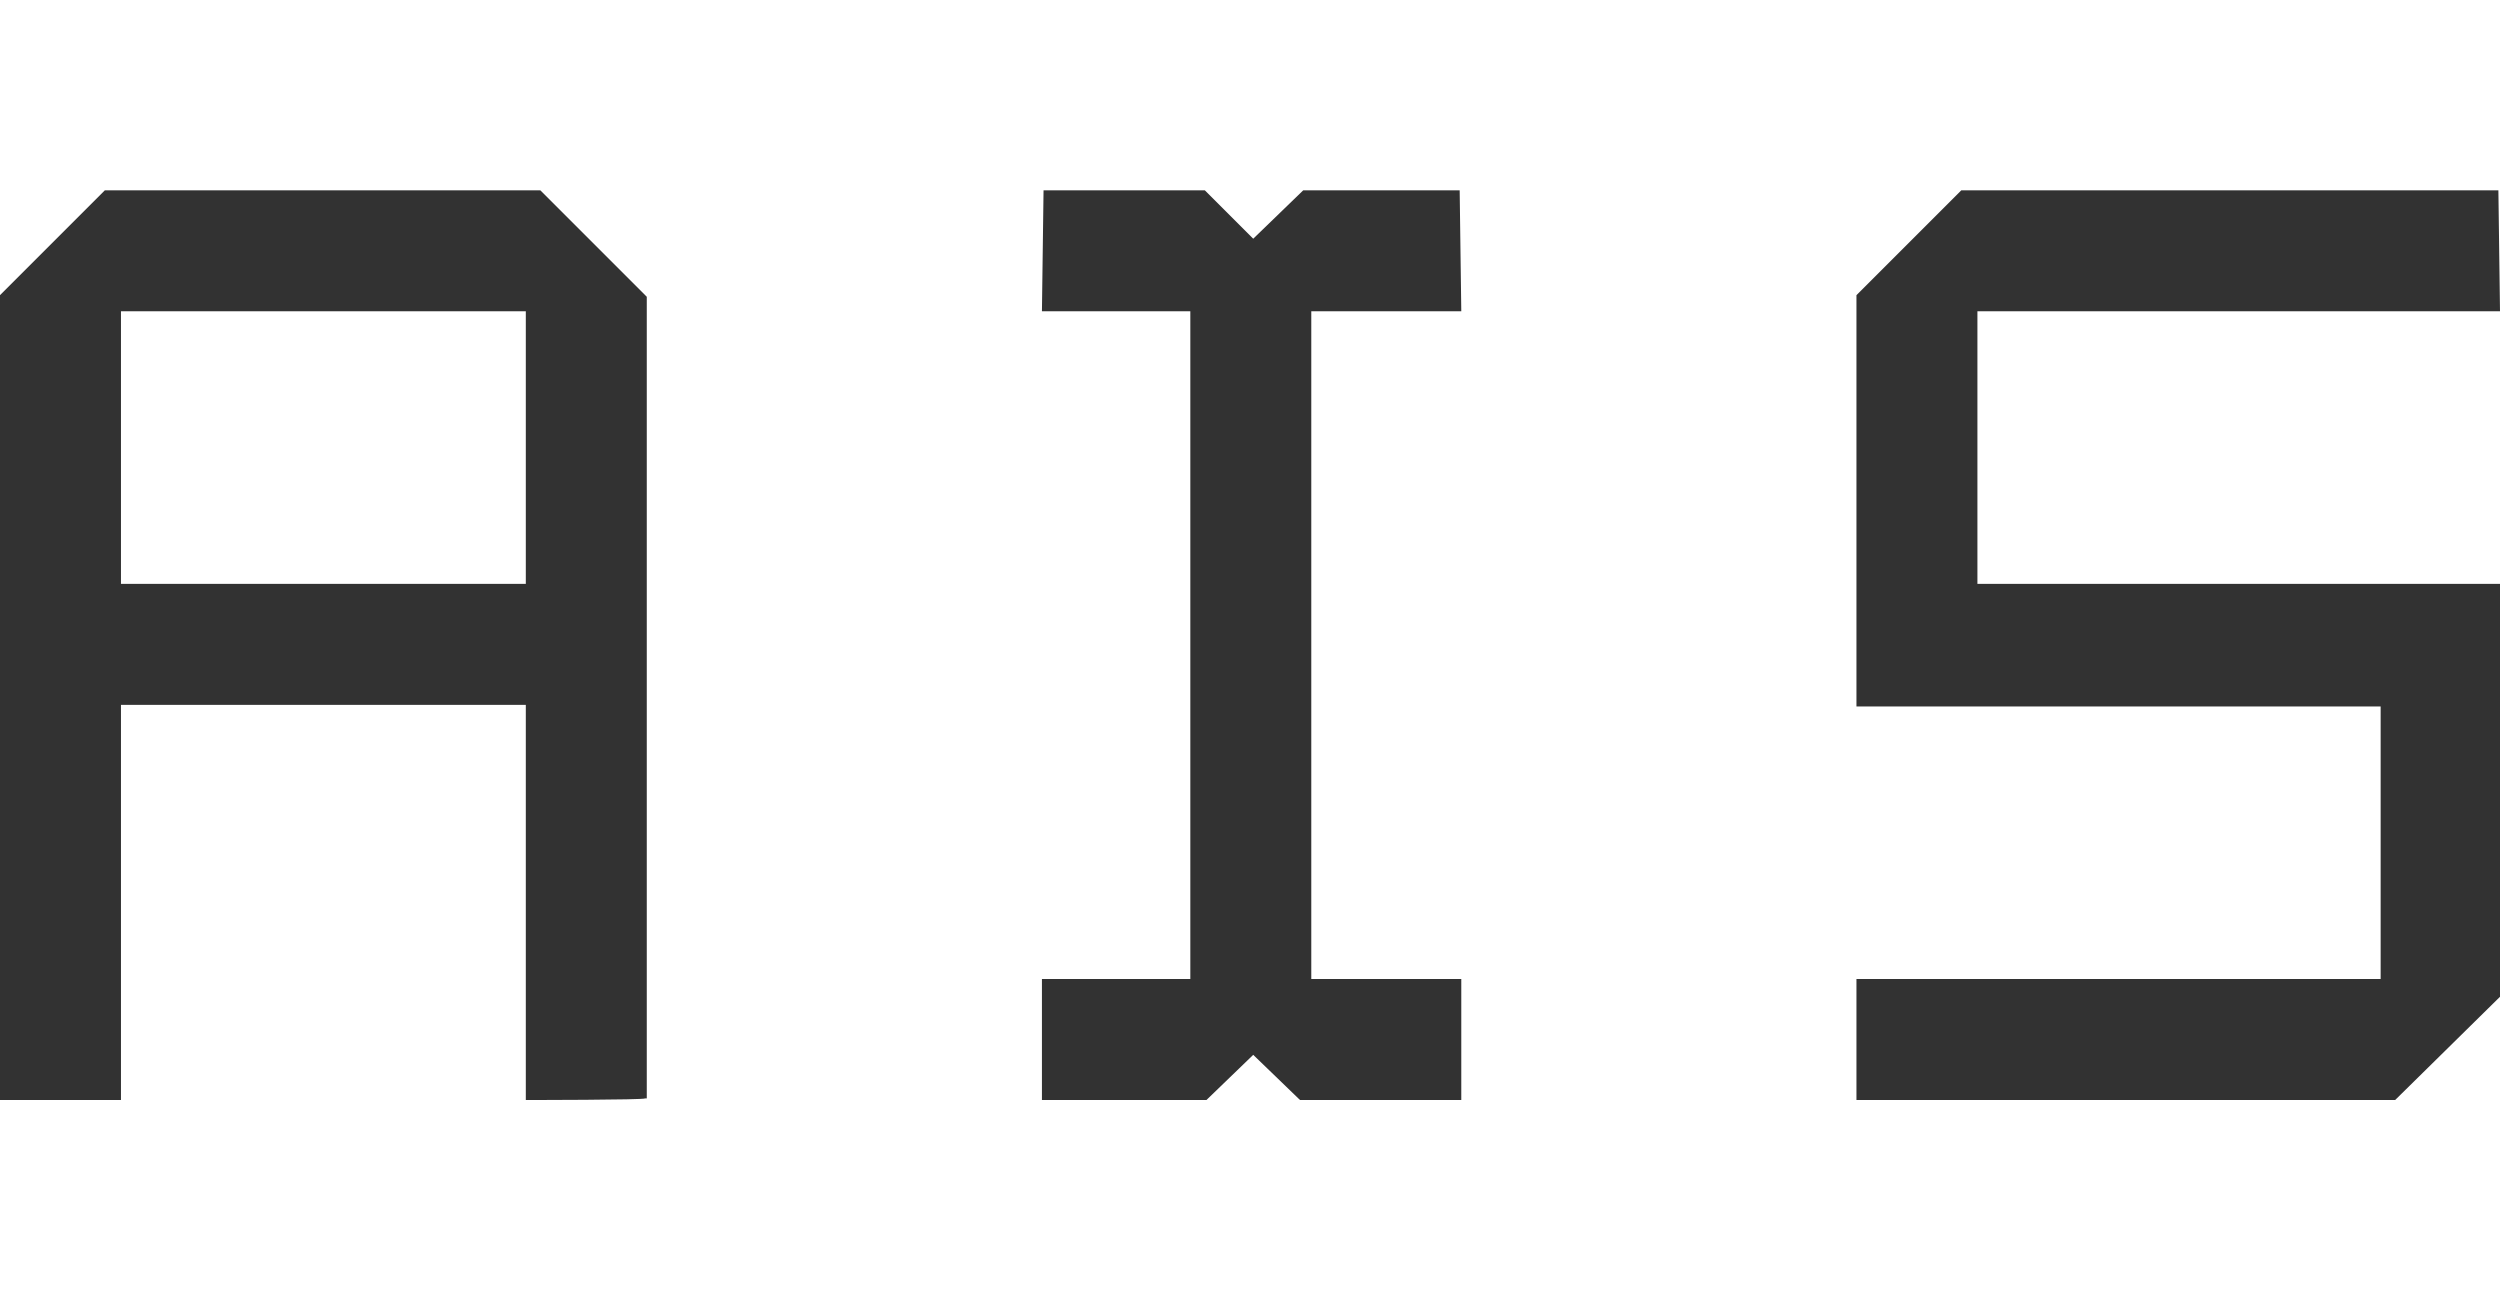
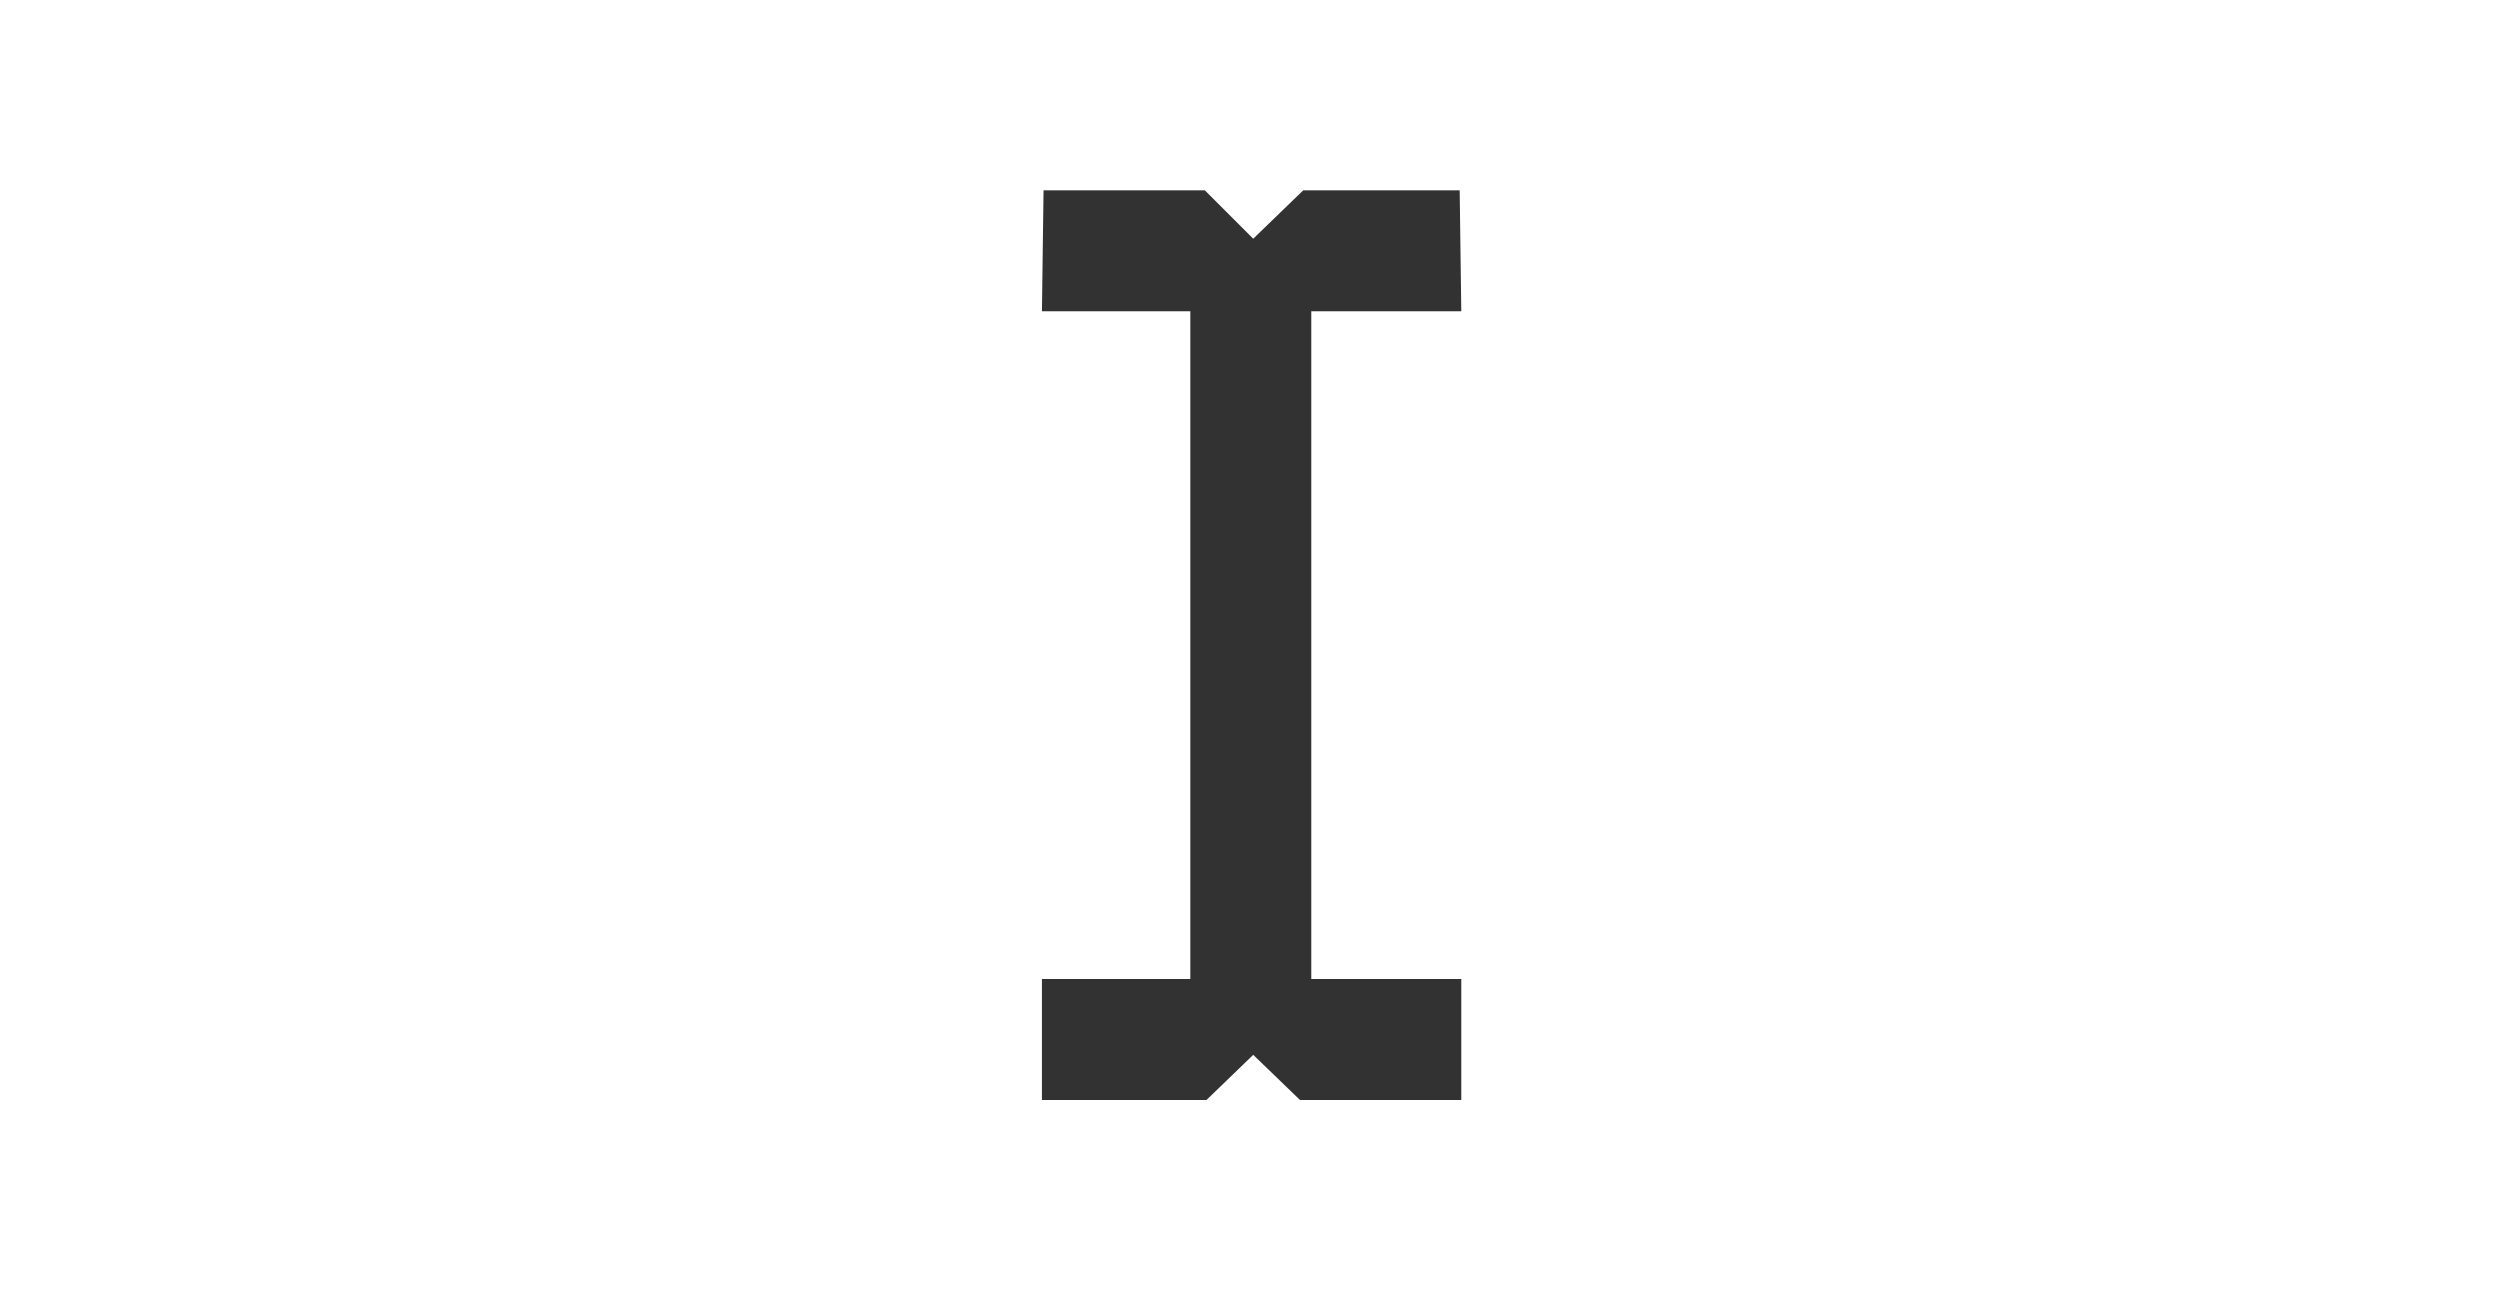
<svg xmlns="http://www.w3.org/2000/svg" id="Quinn" version="1.1" viewBox="0 0 155 80">
  <defs>
    <style>
      .st0 {
        fill: #323232;
      }
    </style>
  </defs>
-   <path class="st0" d="M33.5,11.8l6.6,6.6v49.7h-.1c0,.1-7.4.1-7.4.1v-24.5H7.5v24.5H0V18.3l6.5-6.5h27ZM32.6,19.3H7.5v16.9h25.1v-16.9Z" />
-   <polygon class="st0" points="154.9 11.8 155 19.3 122.6 19.3 122.6 36.2 155 36.2 155 61.8 148.5 68.2 115.1 68.2 115.1 60.7 147.6 60.7 147.6 43.8 115.1 43.8 115.1 18.3 121.6 11.8 154.9 11.8" />
  <polygon class="st0" points="74.7 11.8 77.7 14.8 80.8 11.8 90.5 11.8 90.6 19.3 81.3 19.3 81.3 60.7 90.6 60.7 90.6 68.2 80.6 68.2 77.7 65.4 74.8 68.2 64.6 68.2 64.6 60.7 73.8 60.7 73.8 19.3 64.6 19.3 64.7 11.8 74.7 11.8" />
</svg>